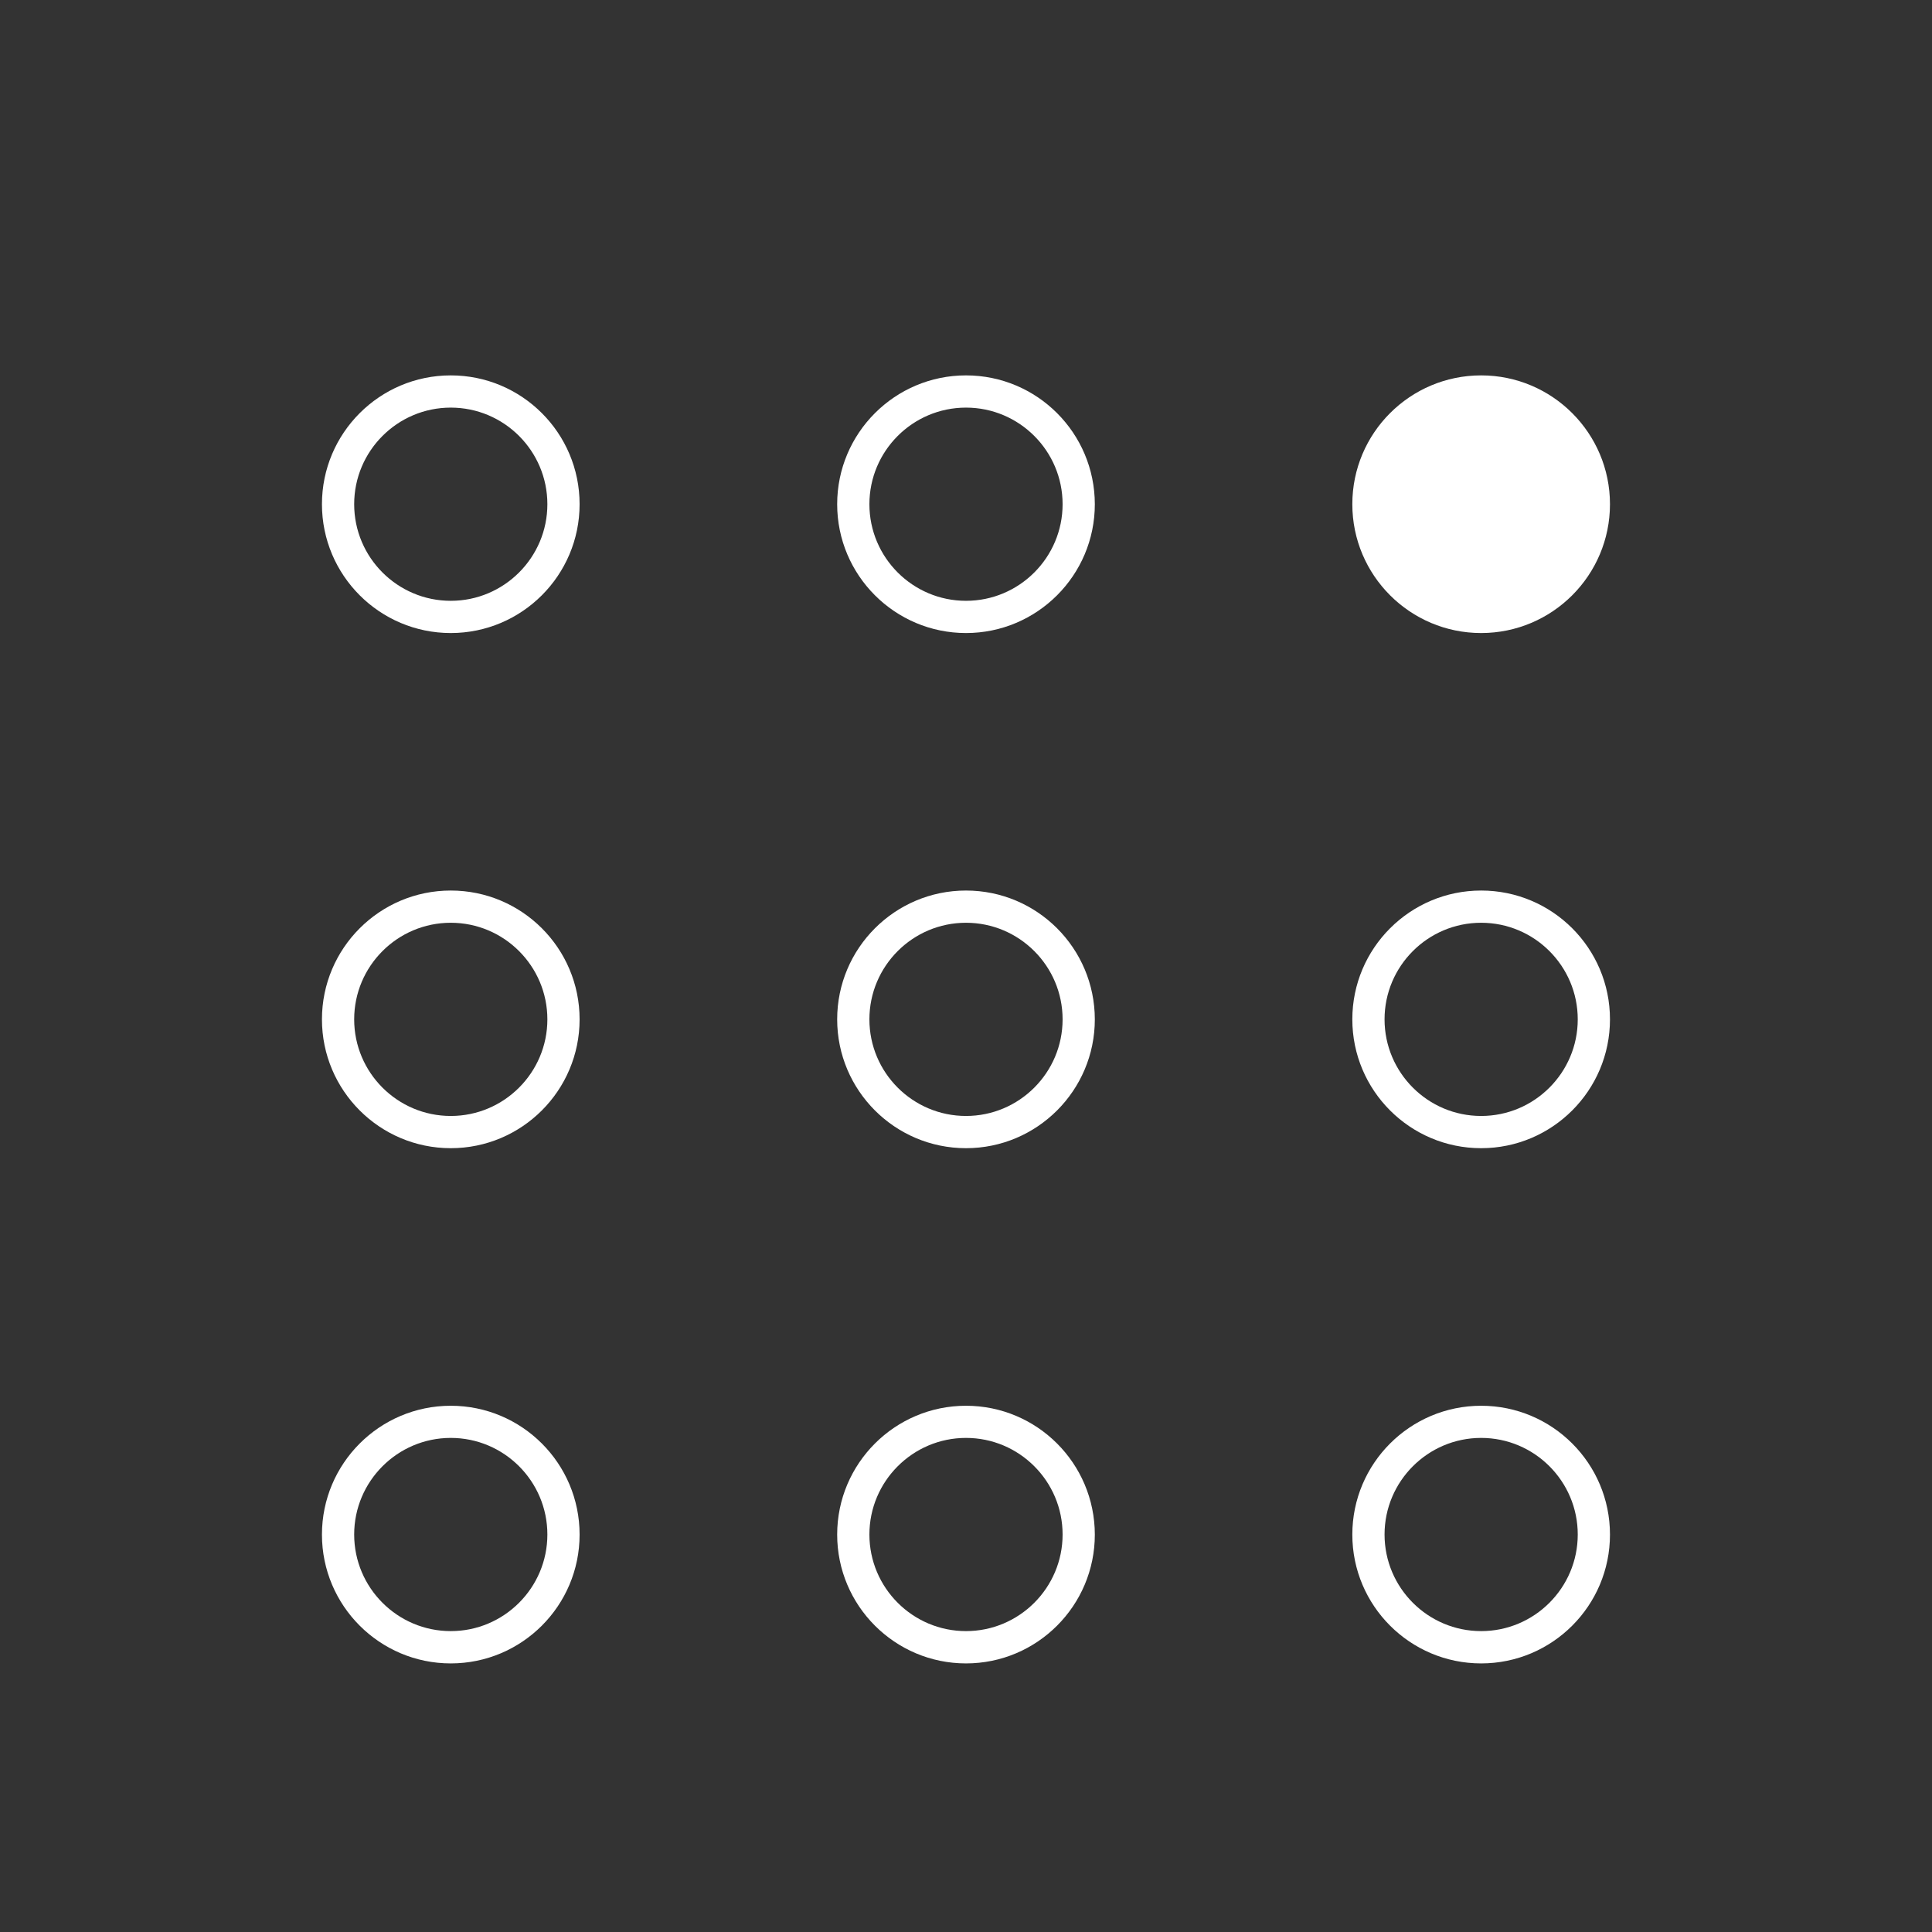
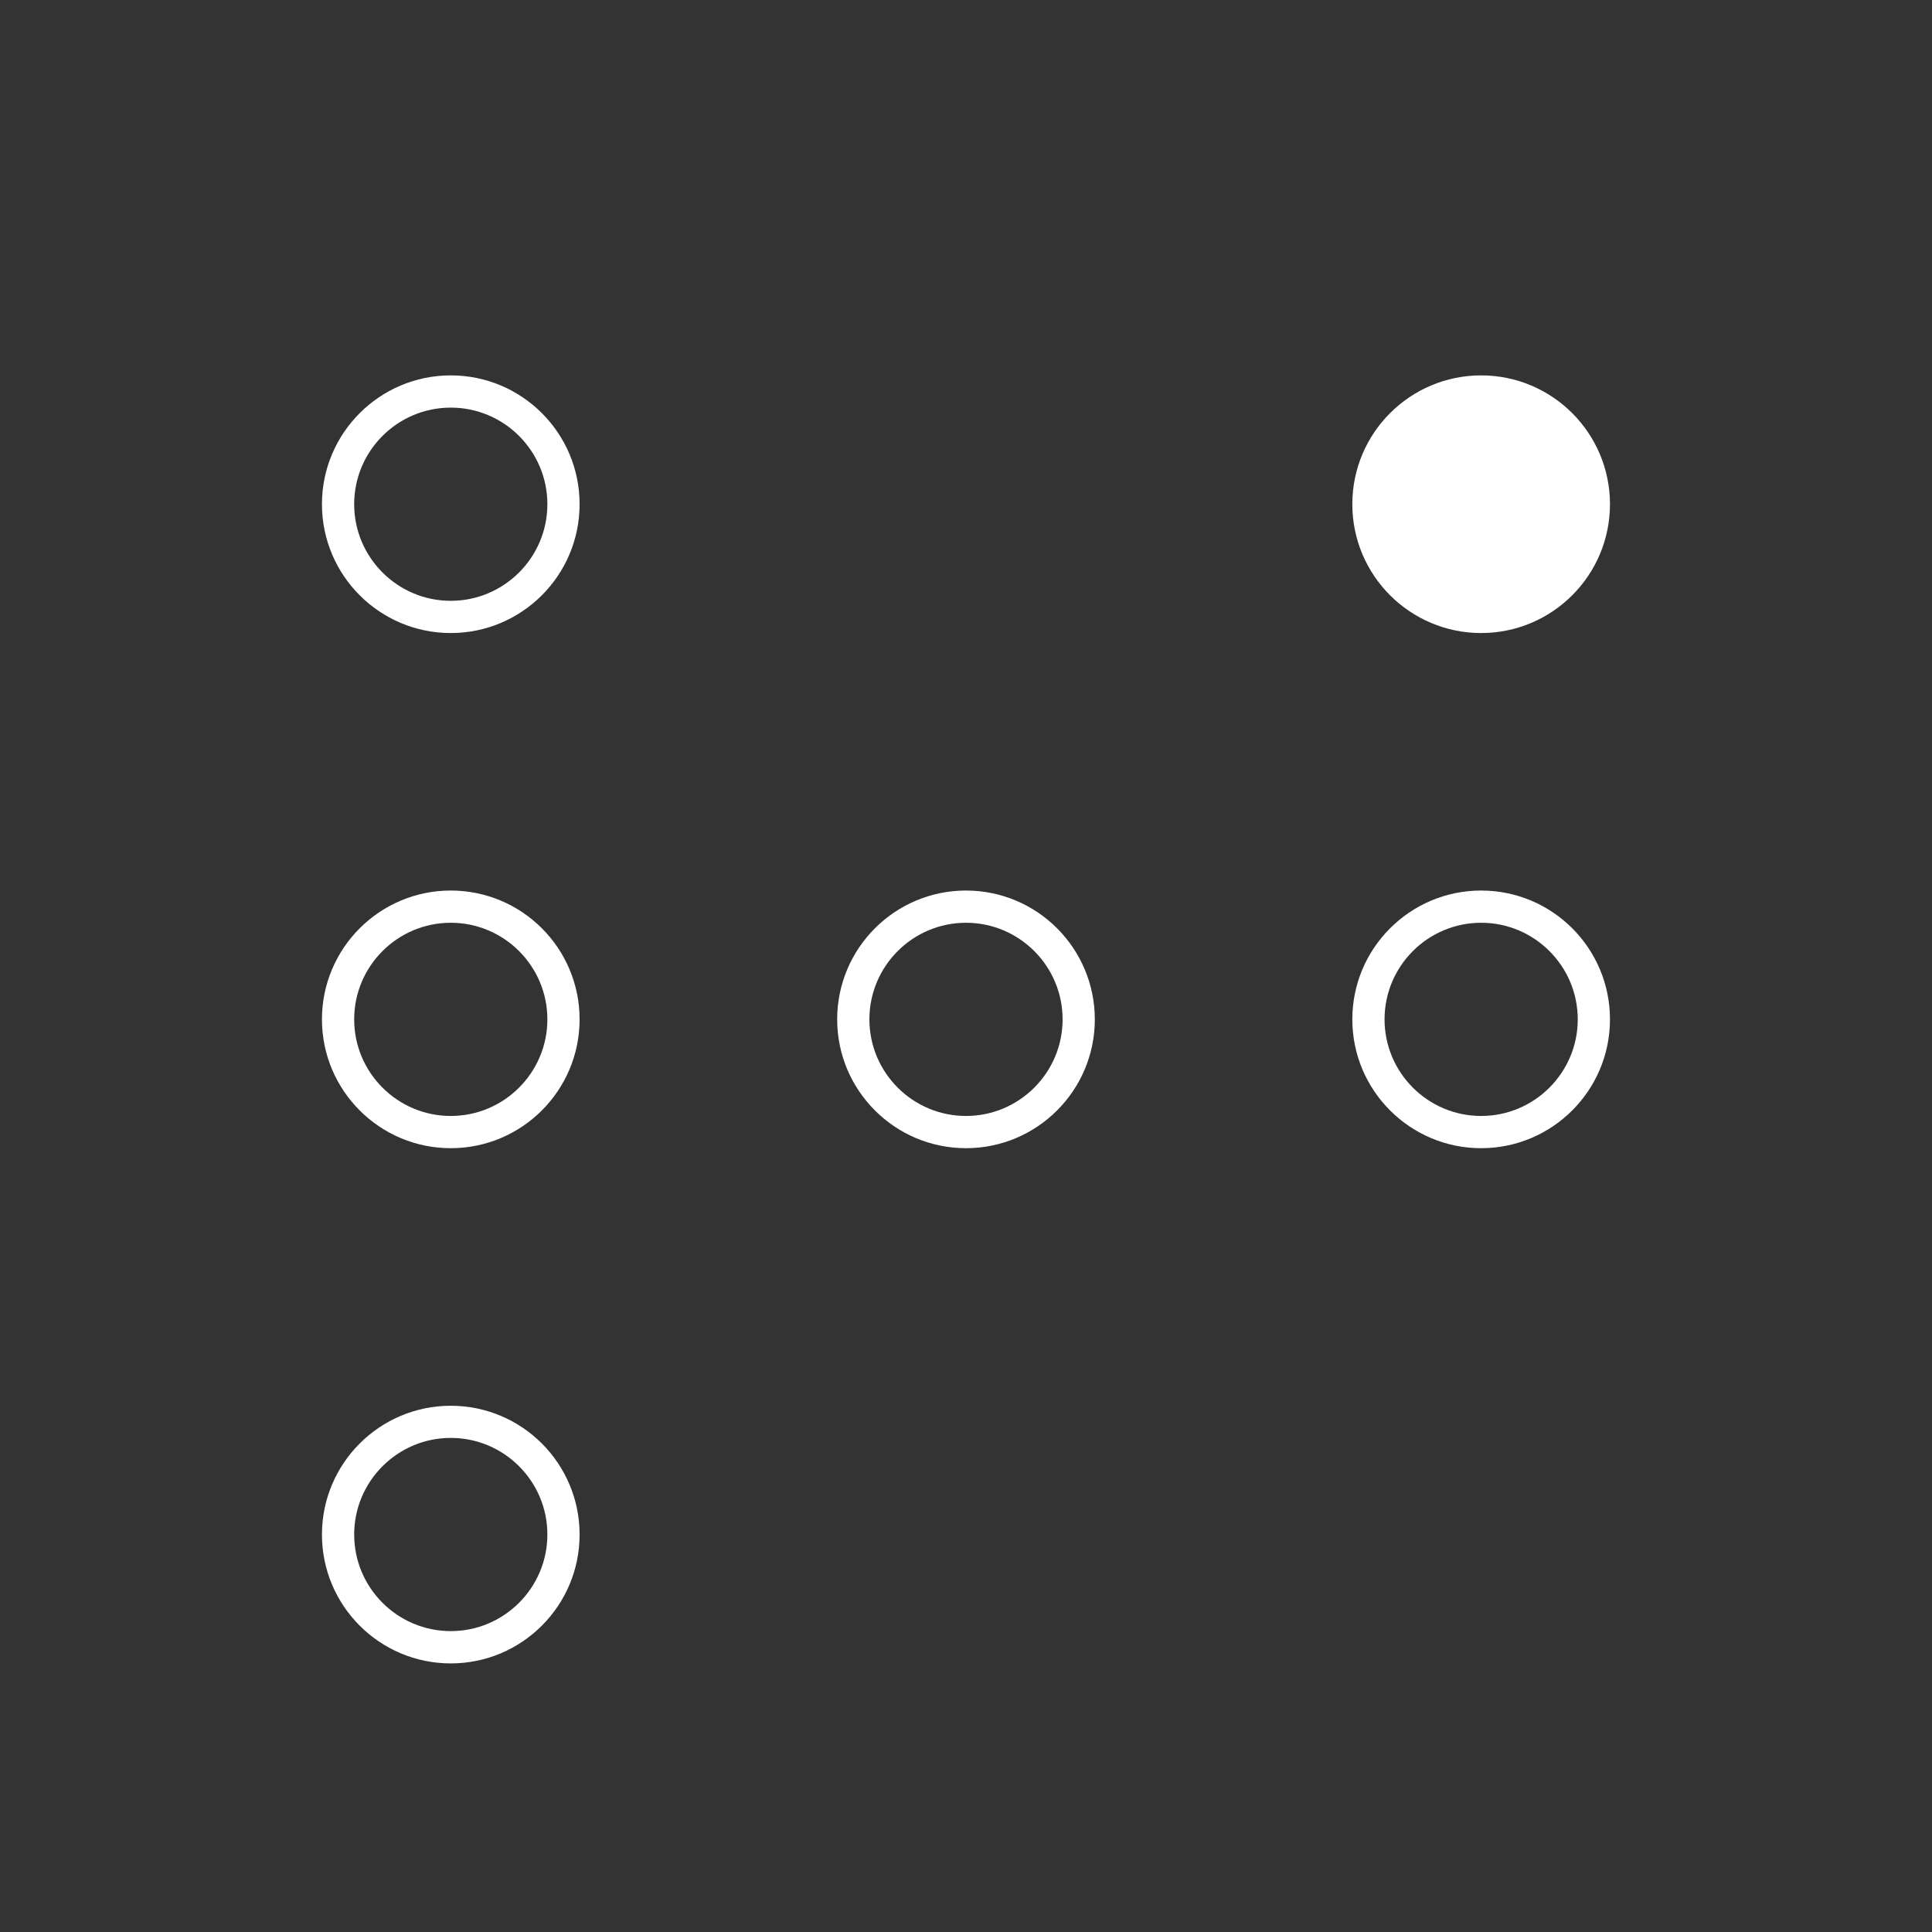
<svg xmlns="http://www.w3.org/2000/svg" fill="#FFFFFF" width="100pt" height="100pt" viewBox="0 0 100 100">
  <rect x="0" y="0" width="100" height="100" fill="#333333" stroke="none" />
  <g>
    <path d="m76.664 19.43c3.68 0 6.668 2.988 6.668 6.668 0 3.68-2.988 6.668-6.668 6.668-3.68 0-6.668-2.988-6.668-6.668 0-3.684 2.988-6.668 6.668-6.668z" />
    <path d="m50 47.762c2.758 0 5 2.242 5 5 0 2.758-2.242 5-5 5s-5-2.242-5-5c0-2.758 2.242-5 5-5m0-1.668c-3.68 0-6.668 2.988-6.668 6.668 0 3.68 2.988 6.668 6.668 6.668s6.668-2.988 6.668-6.668c-0.004-3.684-2.988-6.668-6.668-6.668z" />
-     <path d="m50 74.426c2.758 0 5 2.242 5 5 0 2.758-2.242 5-5 5s-5-2.242-5-5c0-2.754 2.242-5 5-5m0-1.664c-3.68 0-6.668 2.988-6.668 6.668 0 3.68 2.988 6.668 6.668 6.668s6.668-2.988 6.668-6.668c-0.004-3.684-2.988-6.668-6.668-6.668z" />
-     <path d="m50 21.098c2.758 0 5 2.242 5 5 0 2.758-2.242 5-5 5s-5-2.242-5-5c0-2.758 2.242-5 5-5m0-1.668c-3.68 0-6.668 2.988-6.668 6.668 0 3.68 2.988 6.668 6.668 6.668s6.668-2.988 6.668-6.668c-0.004-3.684-2.988-6.668-6.668-6.668z" />
    <path d="m76.664 47.762c2.758 0 5 2.242 5 5 0 2.758-2.242 5-5 5-2.758 0-5-2.242-5-5 0-2.758 2.242-5 5-5m0-1.668c-3.68 0-6.668 2.988-6.668 6.668 0 3.68 2.988 6.668 6.668 6.668 3.68 0 6.668-2.988 6.668-6.668 0-3.684-2.988-6.668-6.668-6.668z" />
-     <path d="m76.664 74.426c2.758 0 5 2.242 5 5 0 2.758-2.242 5-5 5-2.758 0-5-2.242-5-5 0-2.754 2.242-5 5-5m0-1.664c-3.68 0-6.668 2.988-6.668 6.668 0 3.68 2.988 6.668 6.668 6.668 3.68 0 6.668-2.988 6.668-6.668 0-3.684-2.988-6.668-6.668-6.668z" />
    <path d="m23.332 47.762c2.758 0 5 2.242 5 5 0 2.758-2.242 5-5 5-2.758 0-5-2.242-5-5 0-2.758 2.242-5 5-5m0-1.668c-3.68 0-6.668 2.988-6.668 6.668 0 3.68 2.988 6.668 6.668 6.668 3.68 0 6.668-2.988 6.668-6.668 0-3.684-2.988-6.668-6.668-6.668z" />
    <path d="m23.332 74.426c2.758 0 5 2.242 5 5 0 2.758-2.242 5-5 5-2.758 0-5-2.242-5-5 0-2.754 2.242-5 5-5m0-1.664c-3.68 0-6.668 2.988-6.668 6.668 0 3.68 2.988 6.668 6.668 6.668 3.68 0 6.668-2.988 6.668-6.668 0-3.684-2.988-6.668-6.668-6.668z" />
    <path d="m23.332 21.098c2.758 0 5 2.242 5 5 0 2.758-2.242 5-5 5-2.758 0-5-2.242-5-5 0-2.758 2.242-5 5-5m0-1.668c-3.68 0-6.668 2.988-6.668 6.668 0 3.68 2.988 6.668 6.668 6.668 3.68 0 6.668-2.988 6.668-6.668 0-3.684-2.988-6.668-6.668-6.668z" />
  </g>
</svg>